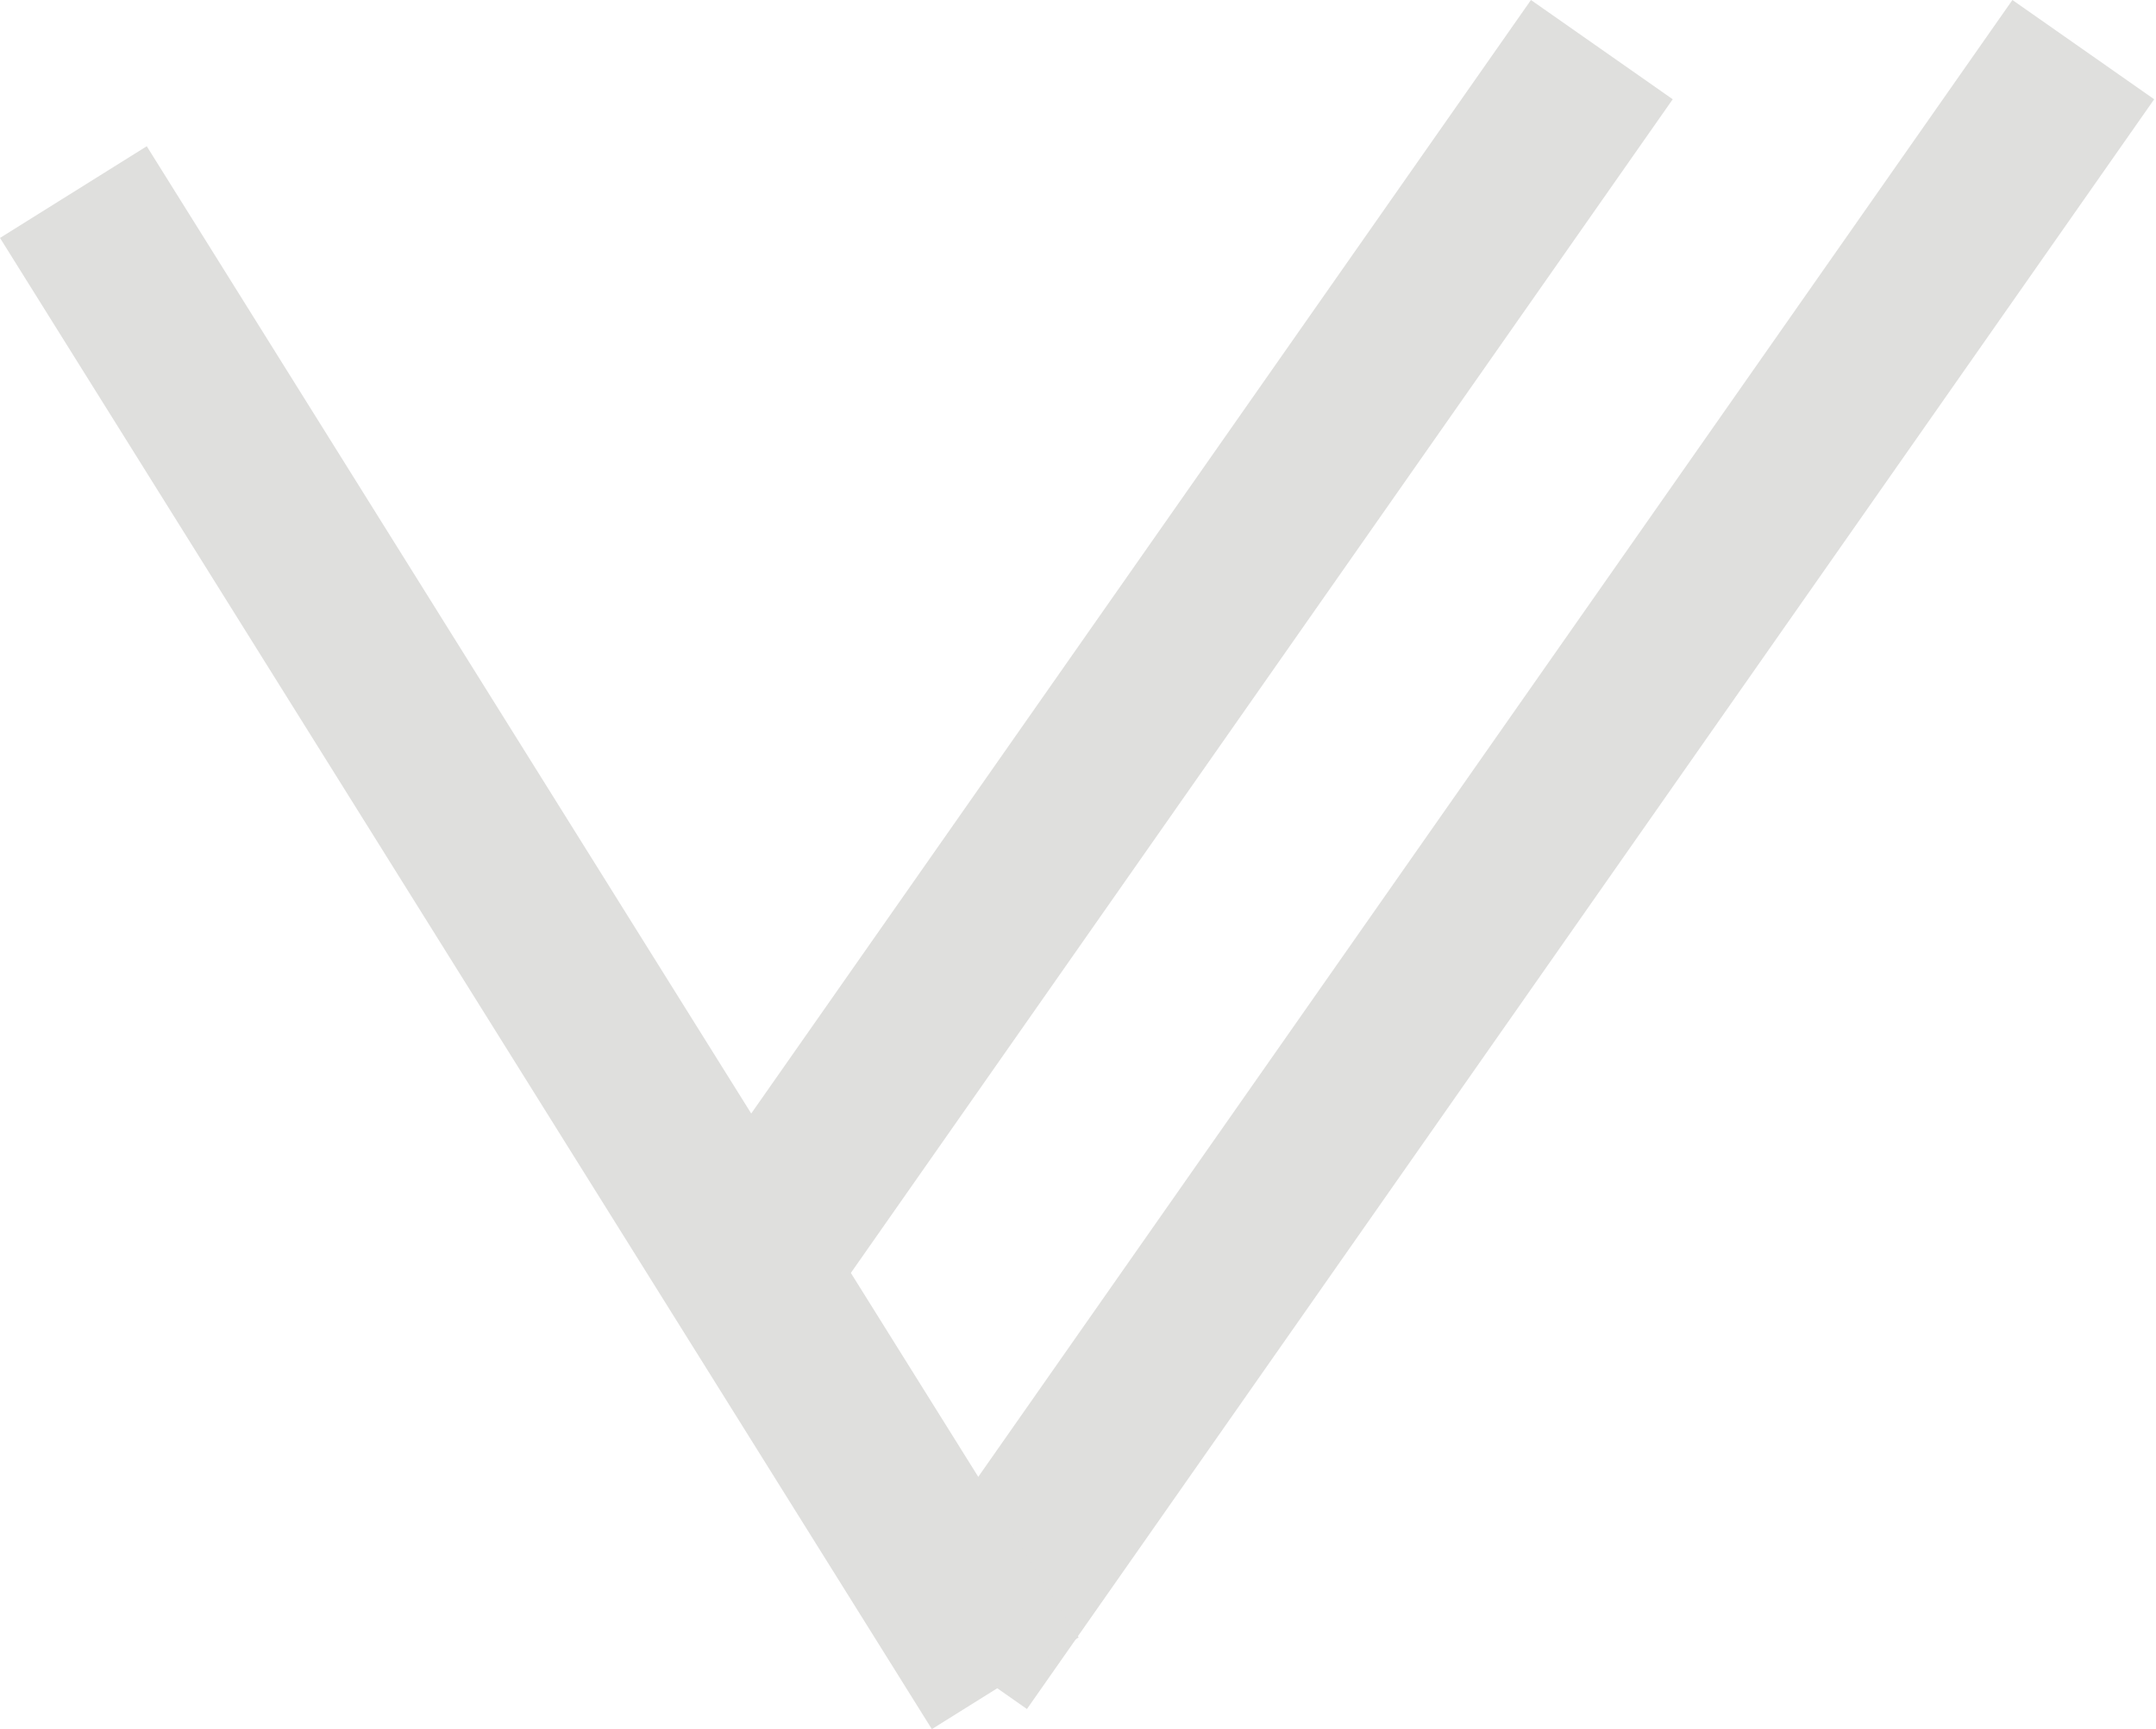
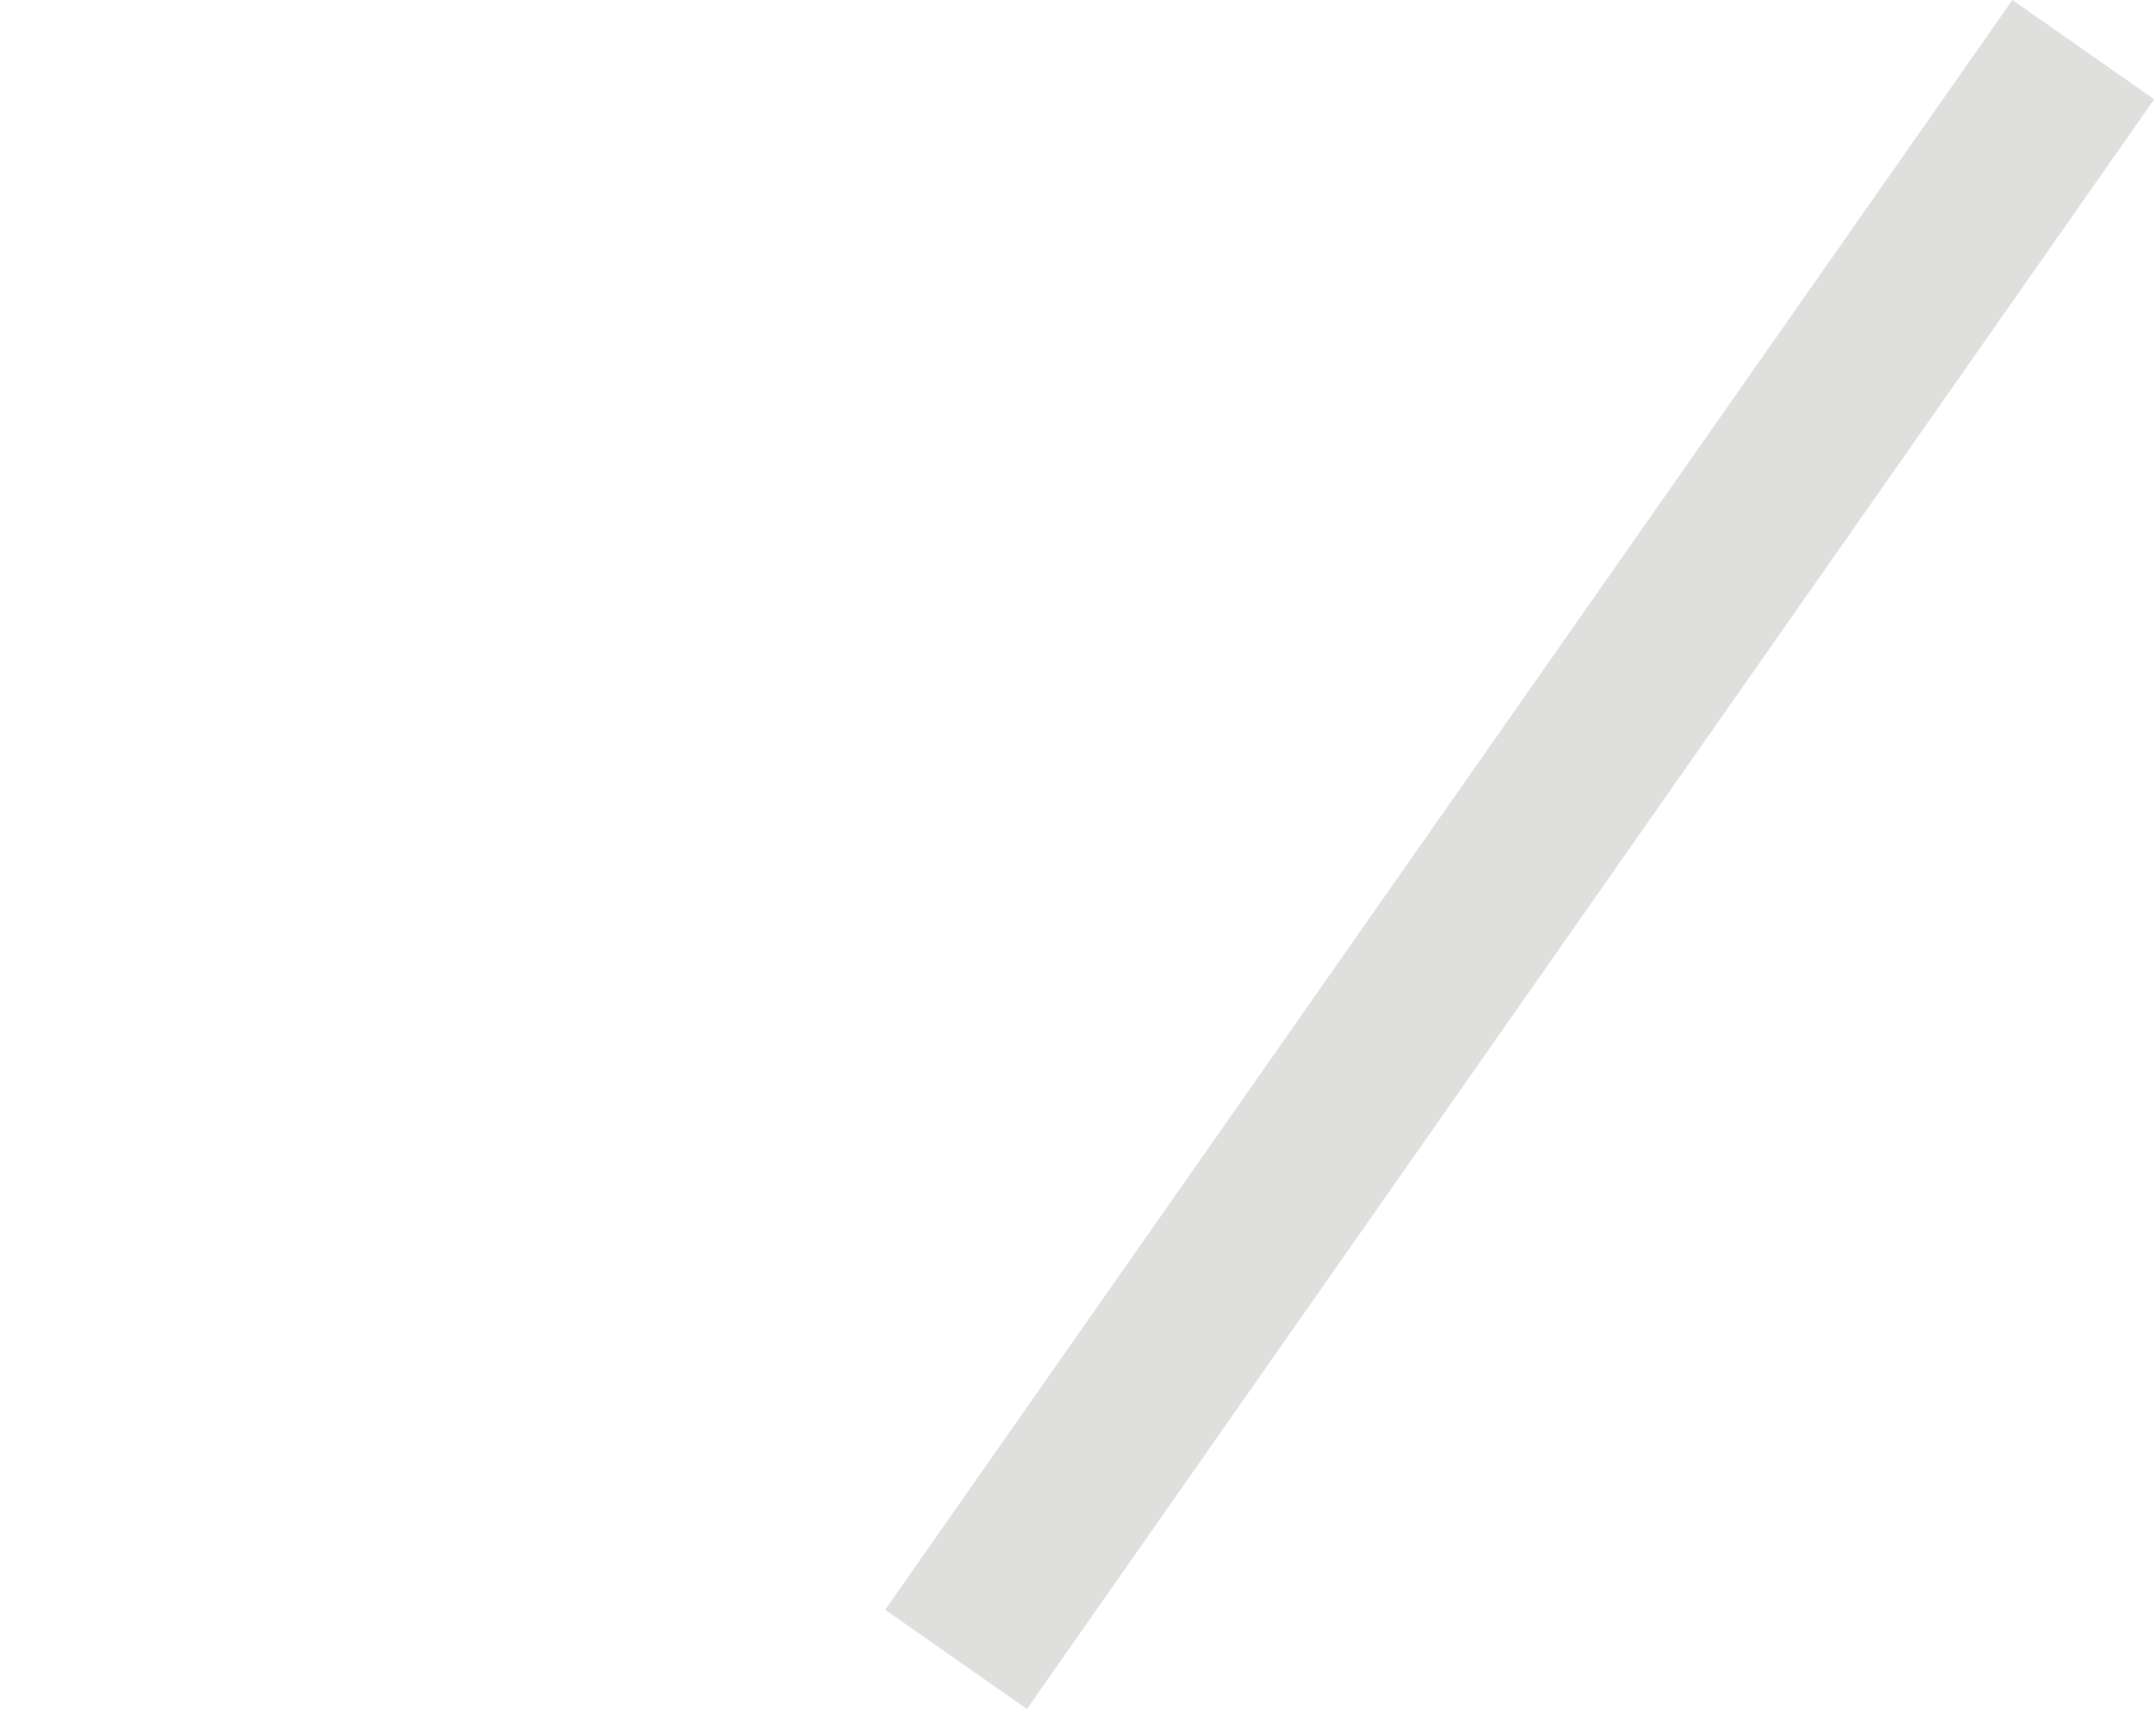
<svg xmlns="http://www.w3.org/2000/svg" width="1102" height="884" viewBox="0 0 1102 884" fill="none">
-   <path d="M452.44 822.86L1028.61 9.86369e-05L1101.07 50.737L524.899 873.597L452.44 822.86Z" fill="#DFDFDD" />
-   <path d="M330.407 645.69L782.524 0L854.984 50.737L402.867 696.427L330.407 645.69Z" fill="#DFDFDD" />
-   <path d="M476.304 883.87L0 121.624L75.016 74.749L551.32 836.995L476.304 883.87Z" fill="#DFDFDD" />
+   <path d="M452.44 822.86L1028.61 9.86369e-05L1101.07 50.737L524.899 873.597L452.44 822.86" fill="#DFDFDD" />
</svg>